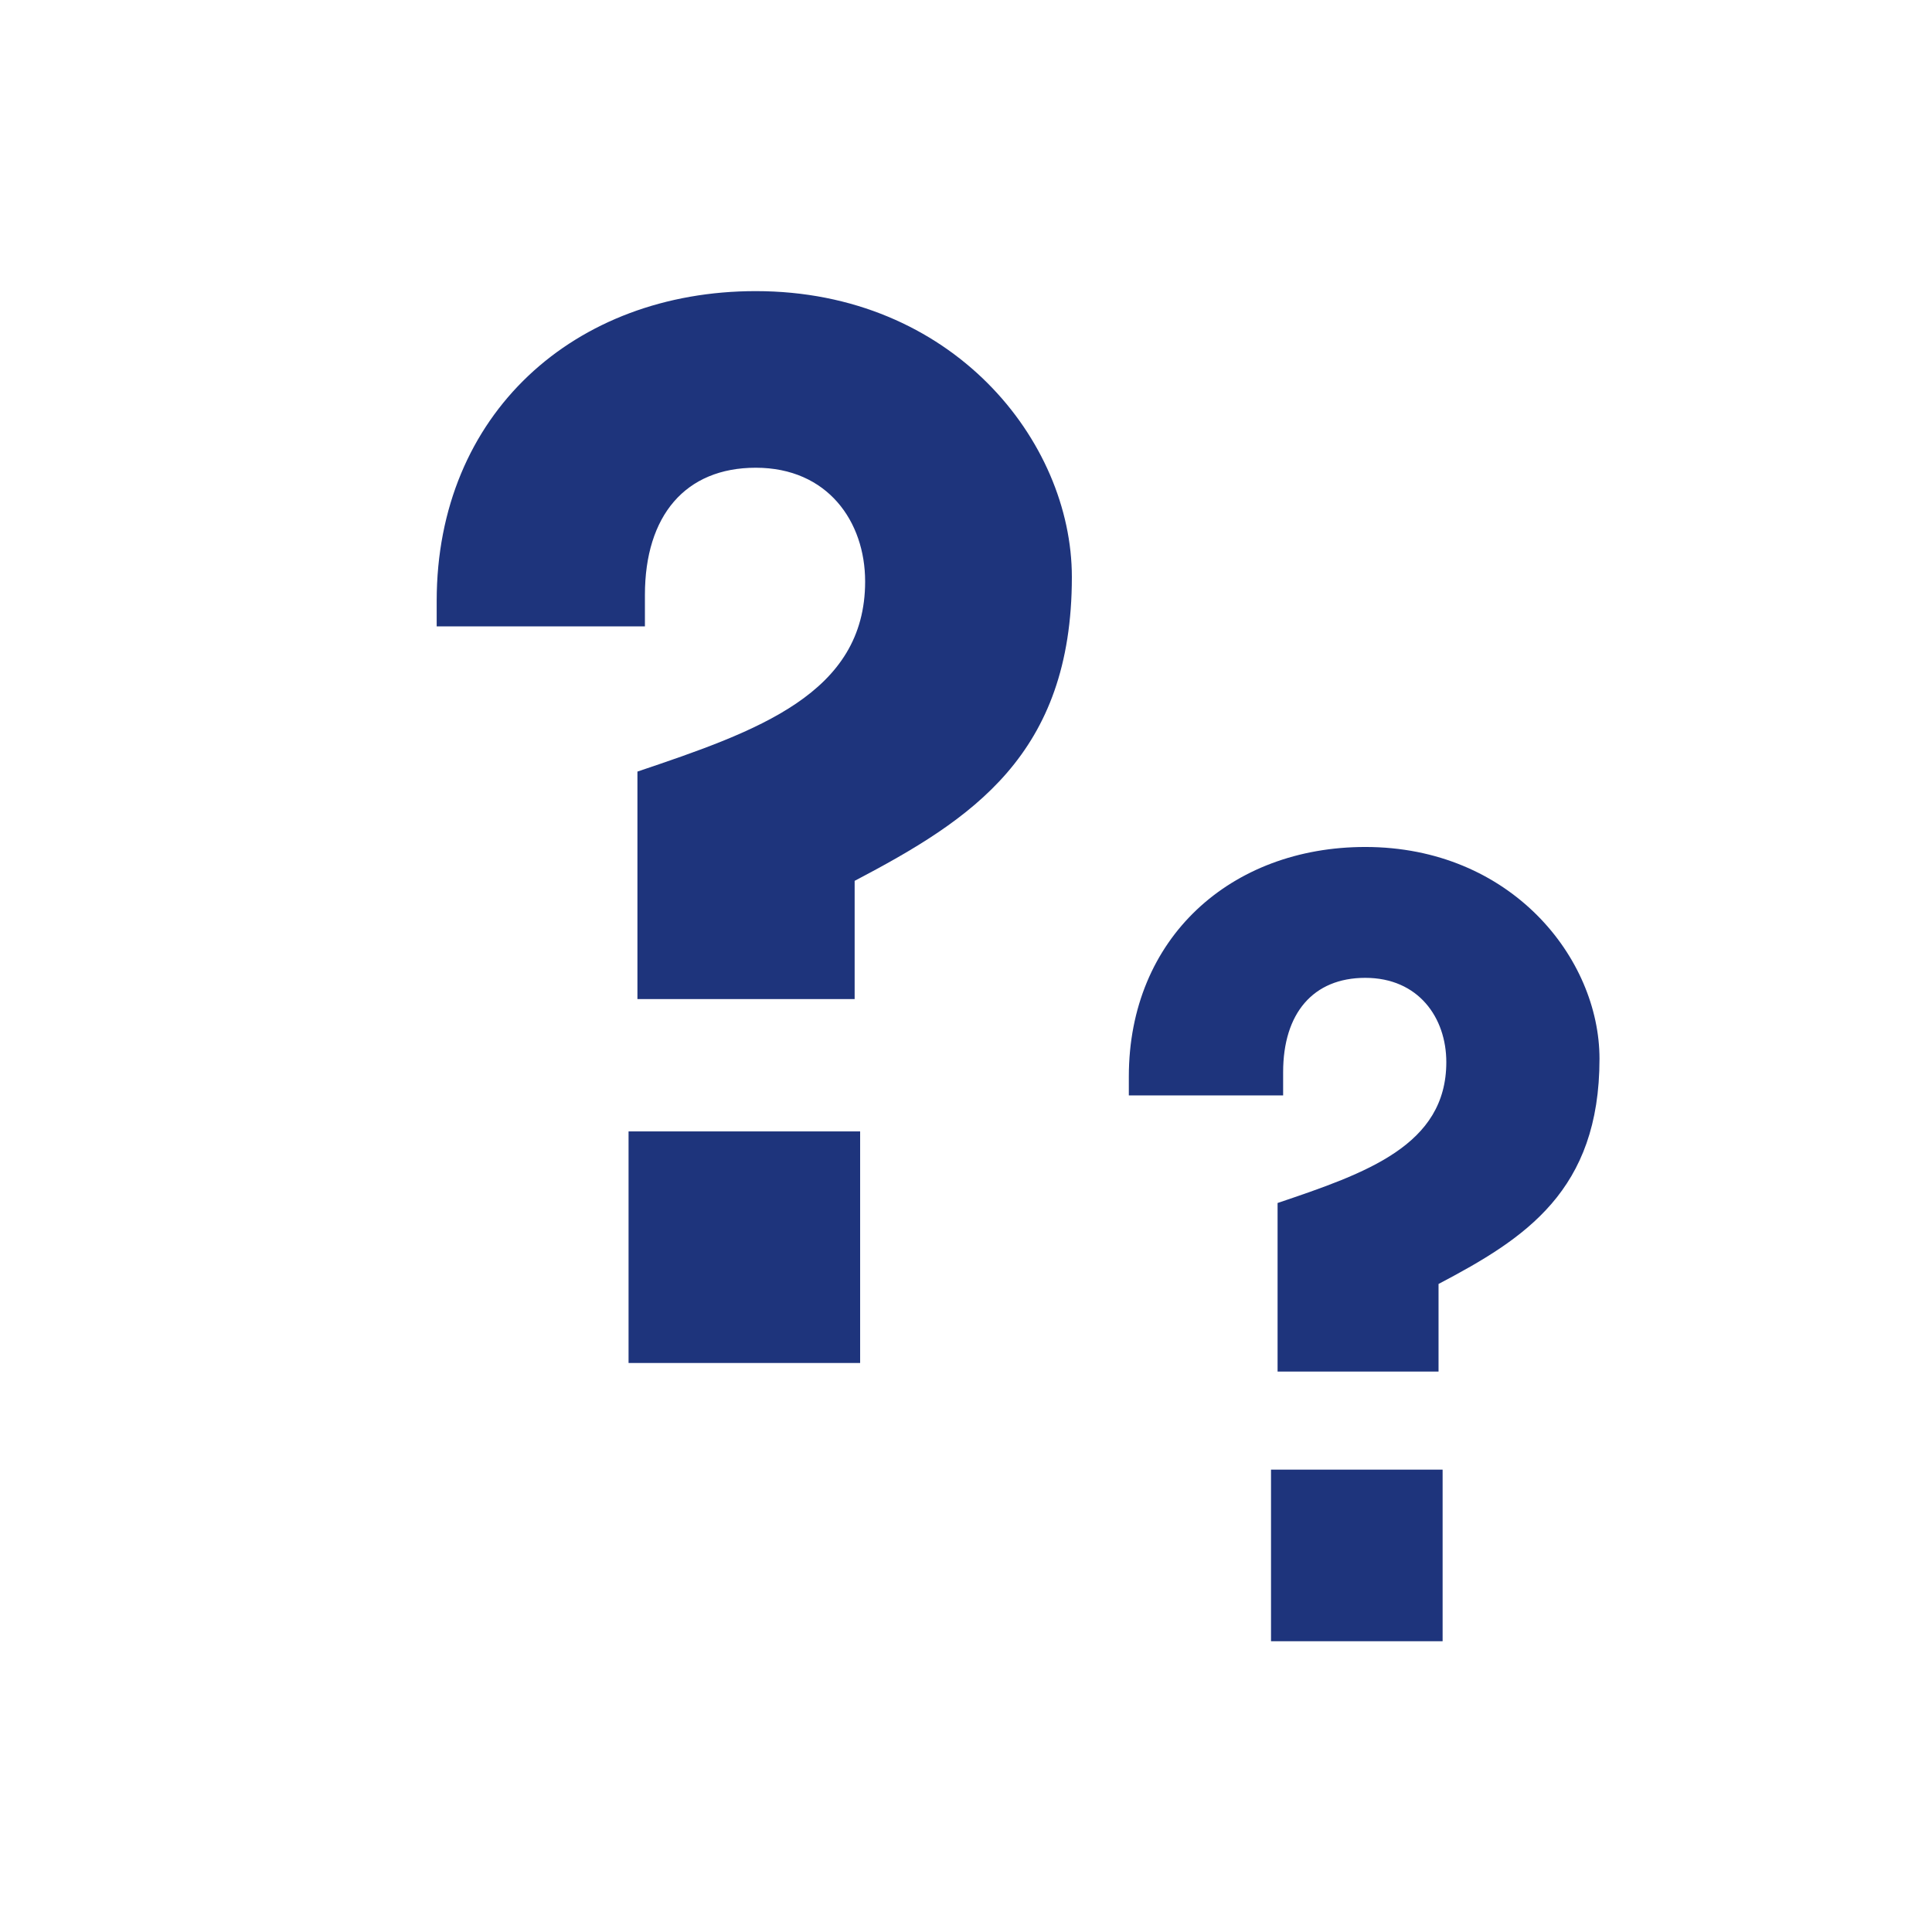
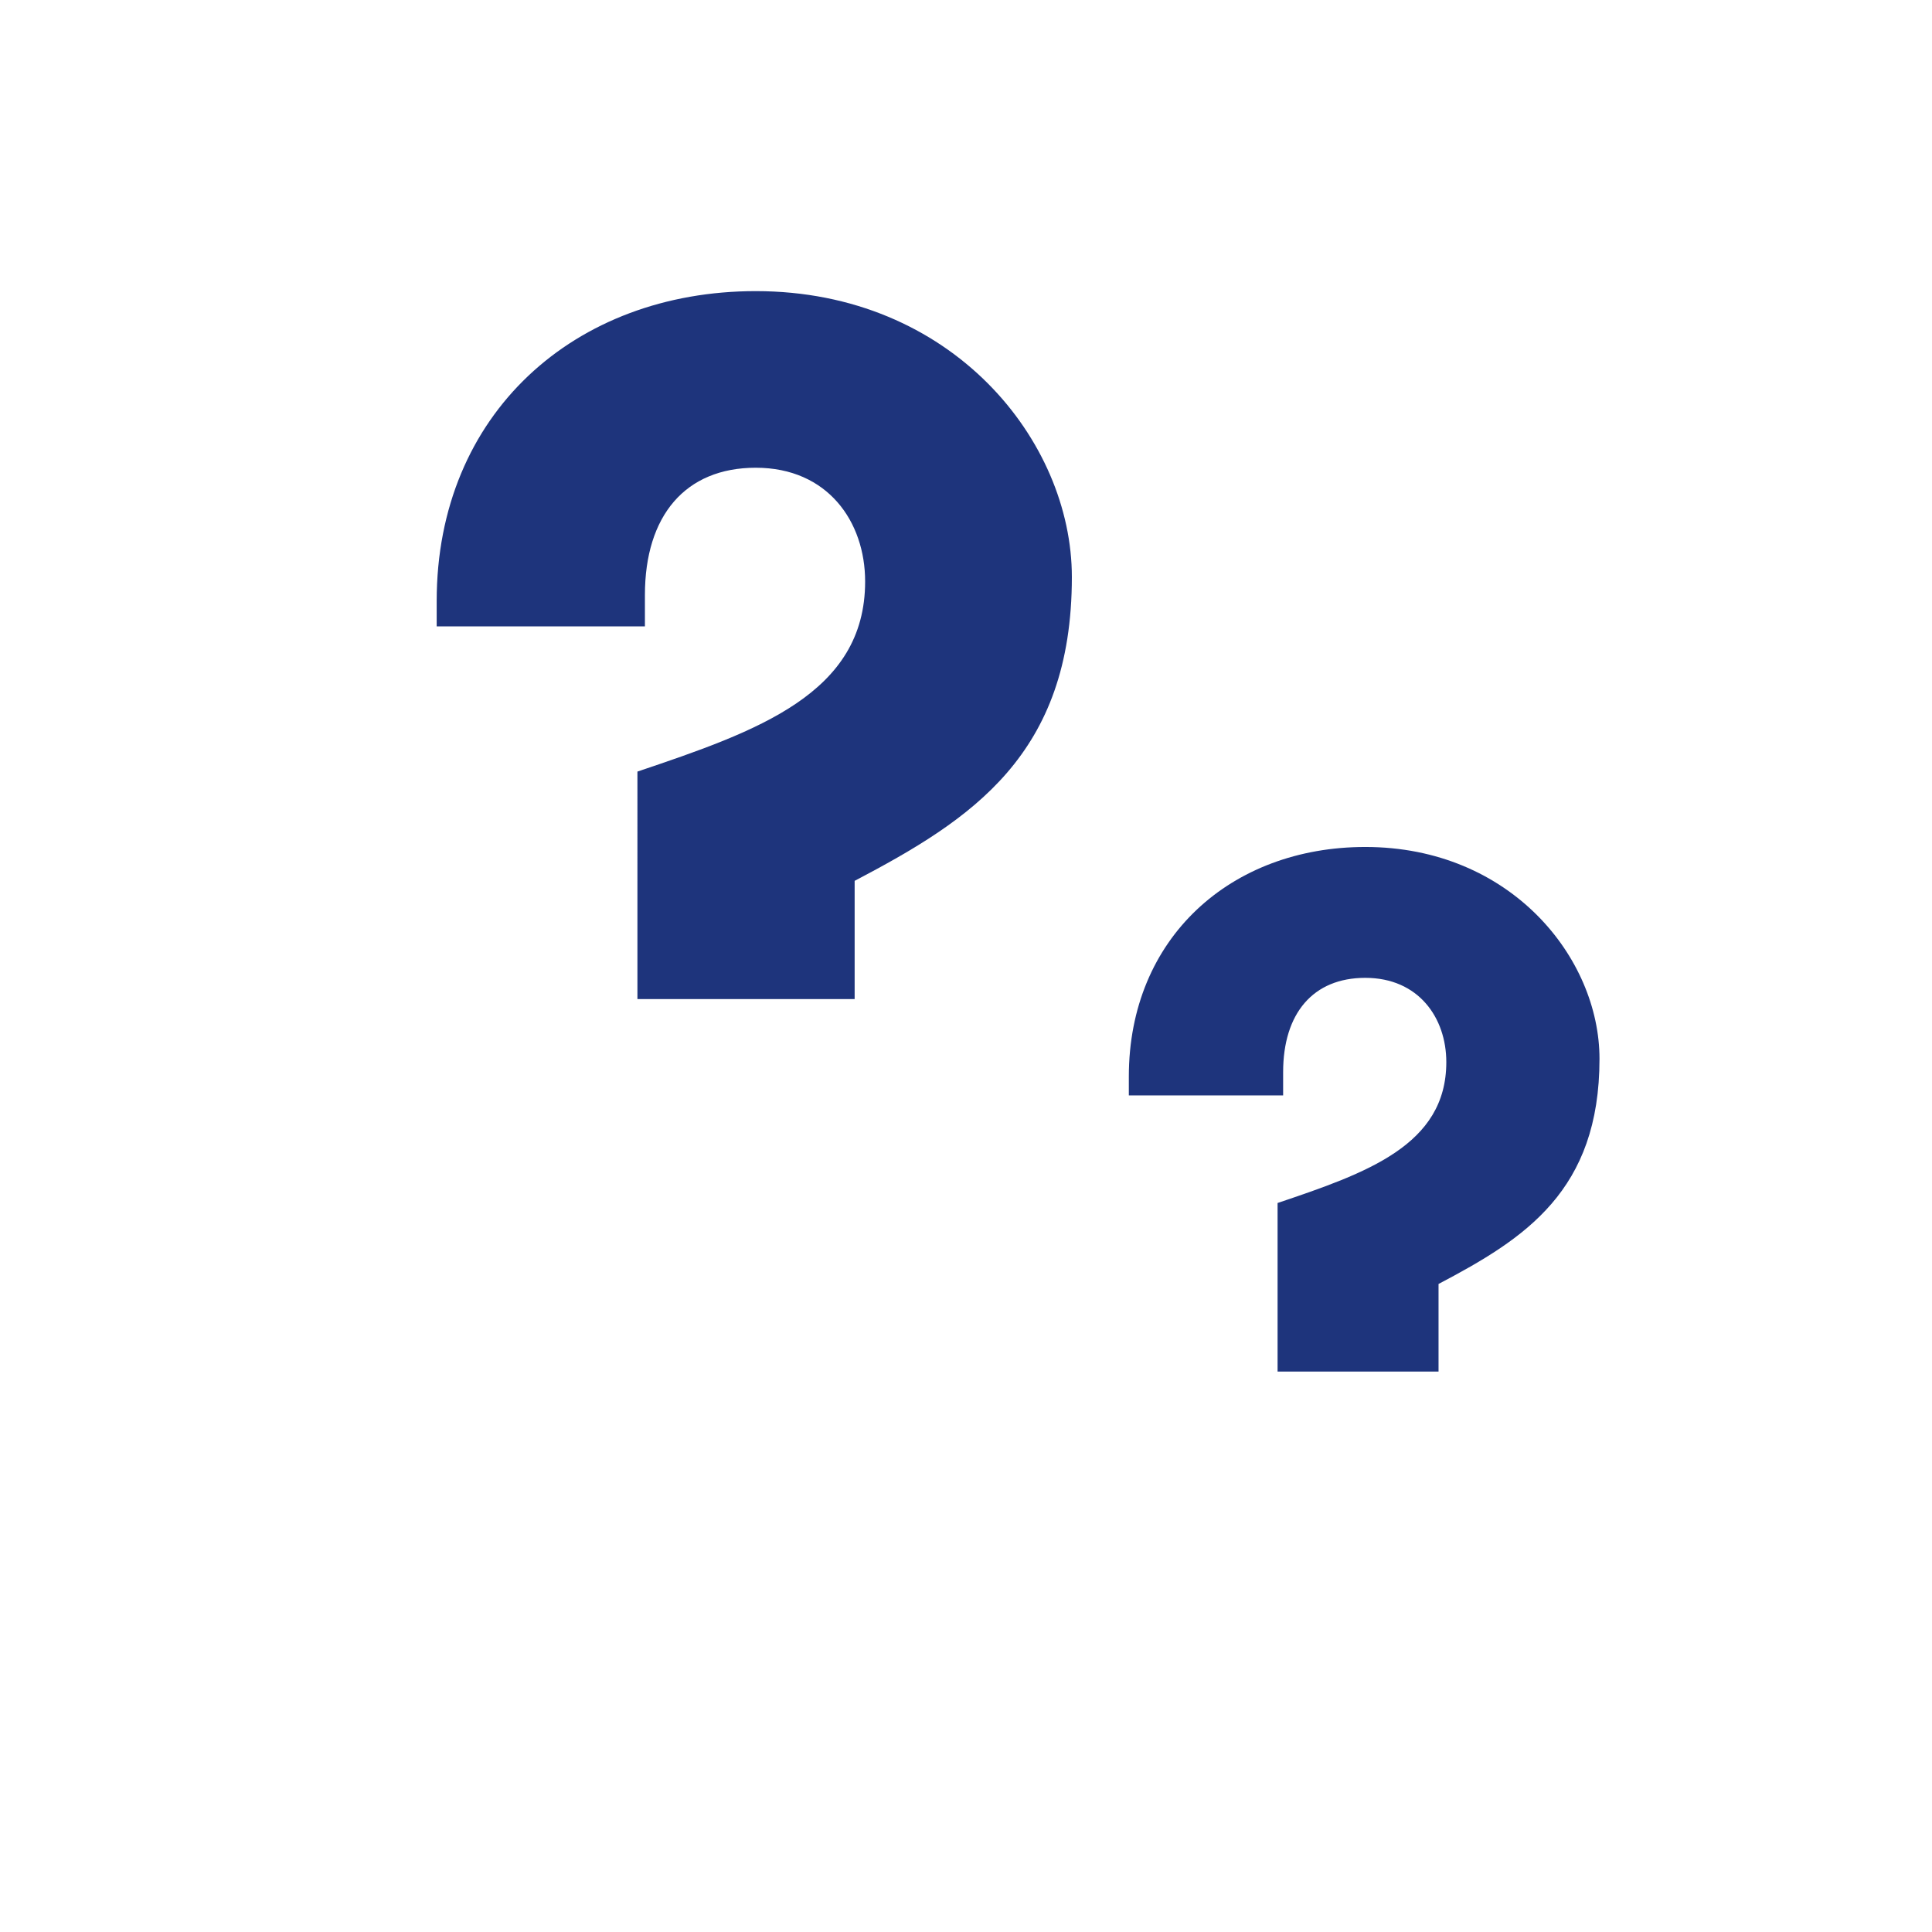
<svg xmlns="http://www.w3.org/2000/svg" xmlns:xlink="http://www.w3.org/1999/xlink" width="292" height="292" viewBox="0 0 292 292">
  <g id="a" fill="#1e347c">
    <path d="M 129.17,151 V 133.129 C 146.83,123.854 162,114.127 162,87.207 162,66.622 143.887,44 114.226,44 86.83,44 66,62.55 66,90.827 v 3.845 h 31.472 v -4.75 c 0,-11.99 6.113,-19.229 16.754,-19.229 10.868,0 16.529,8.144 16.529,17.193 0,16.966 -16.302,22.621 -34.415,28.73 V 151 Z" />
-     <rect y="171" x="95" height="35" width="35" />
  </g>
  <use xlink:href="#a" transform="matrix(0.741,0,0,0.741,121.704,95.407)" />
</svg>